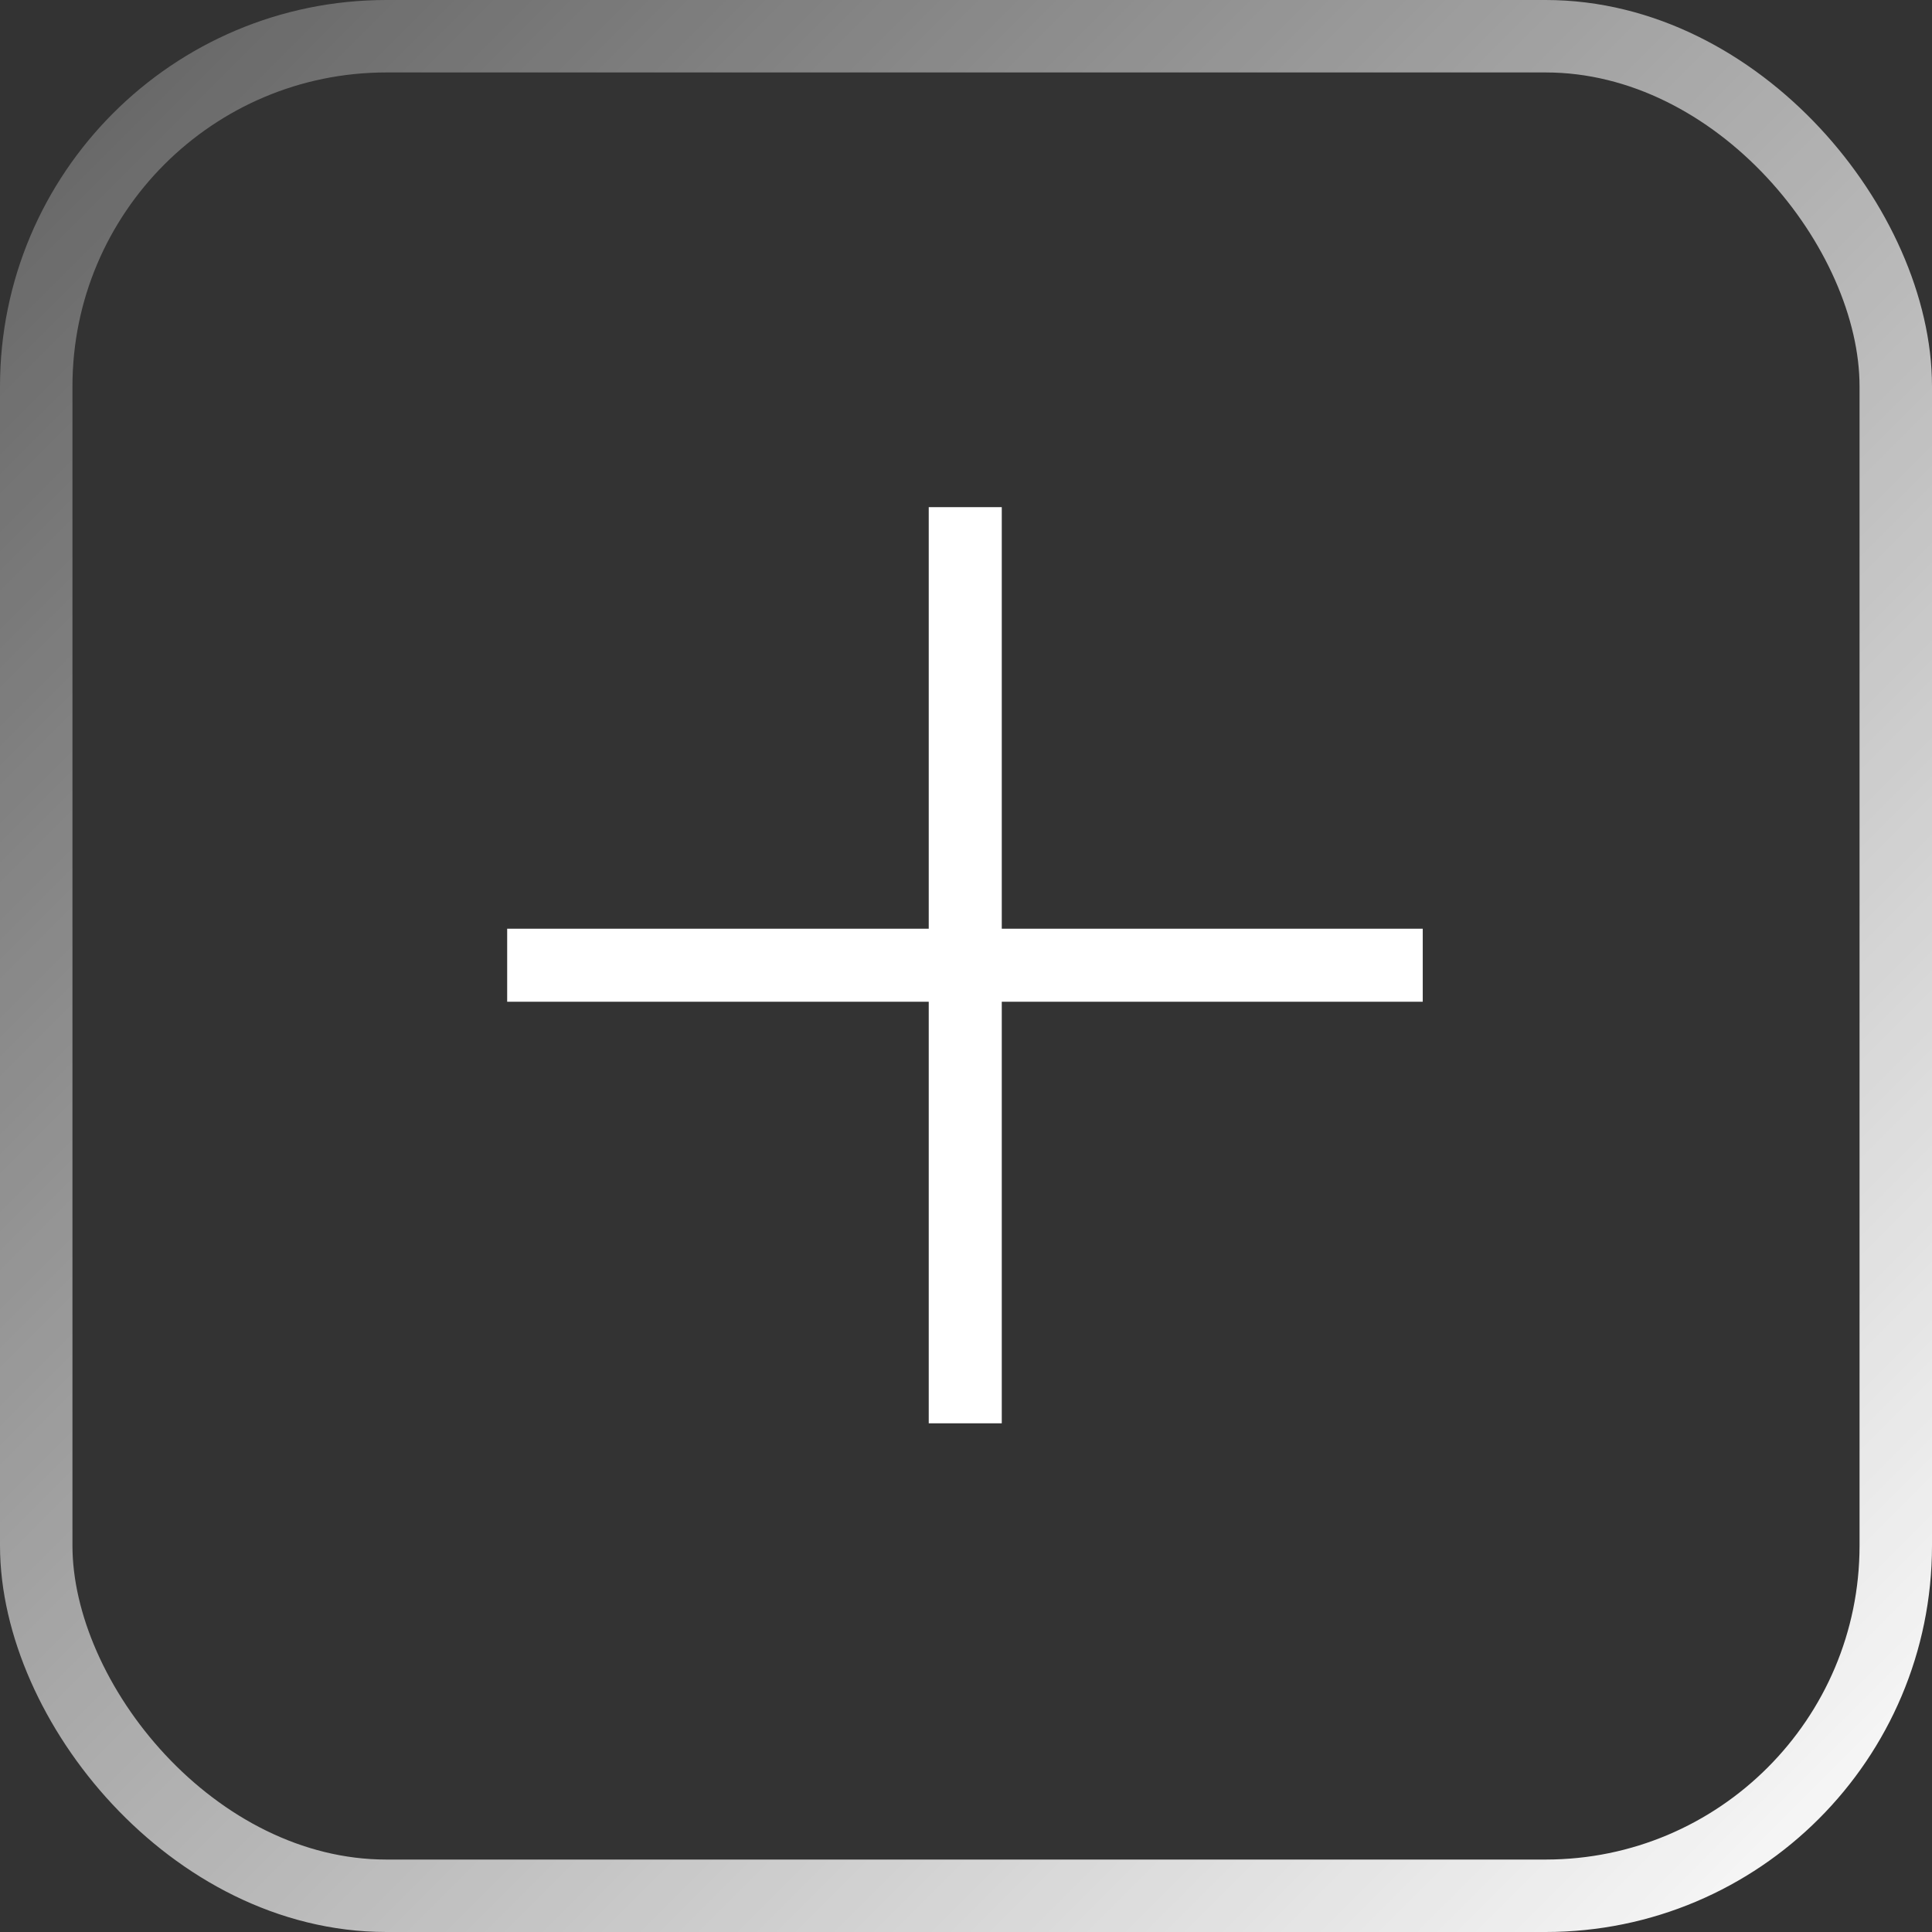
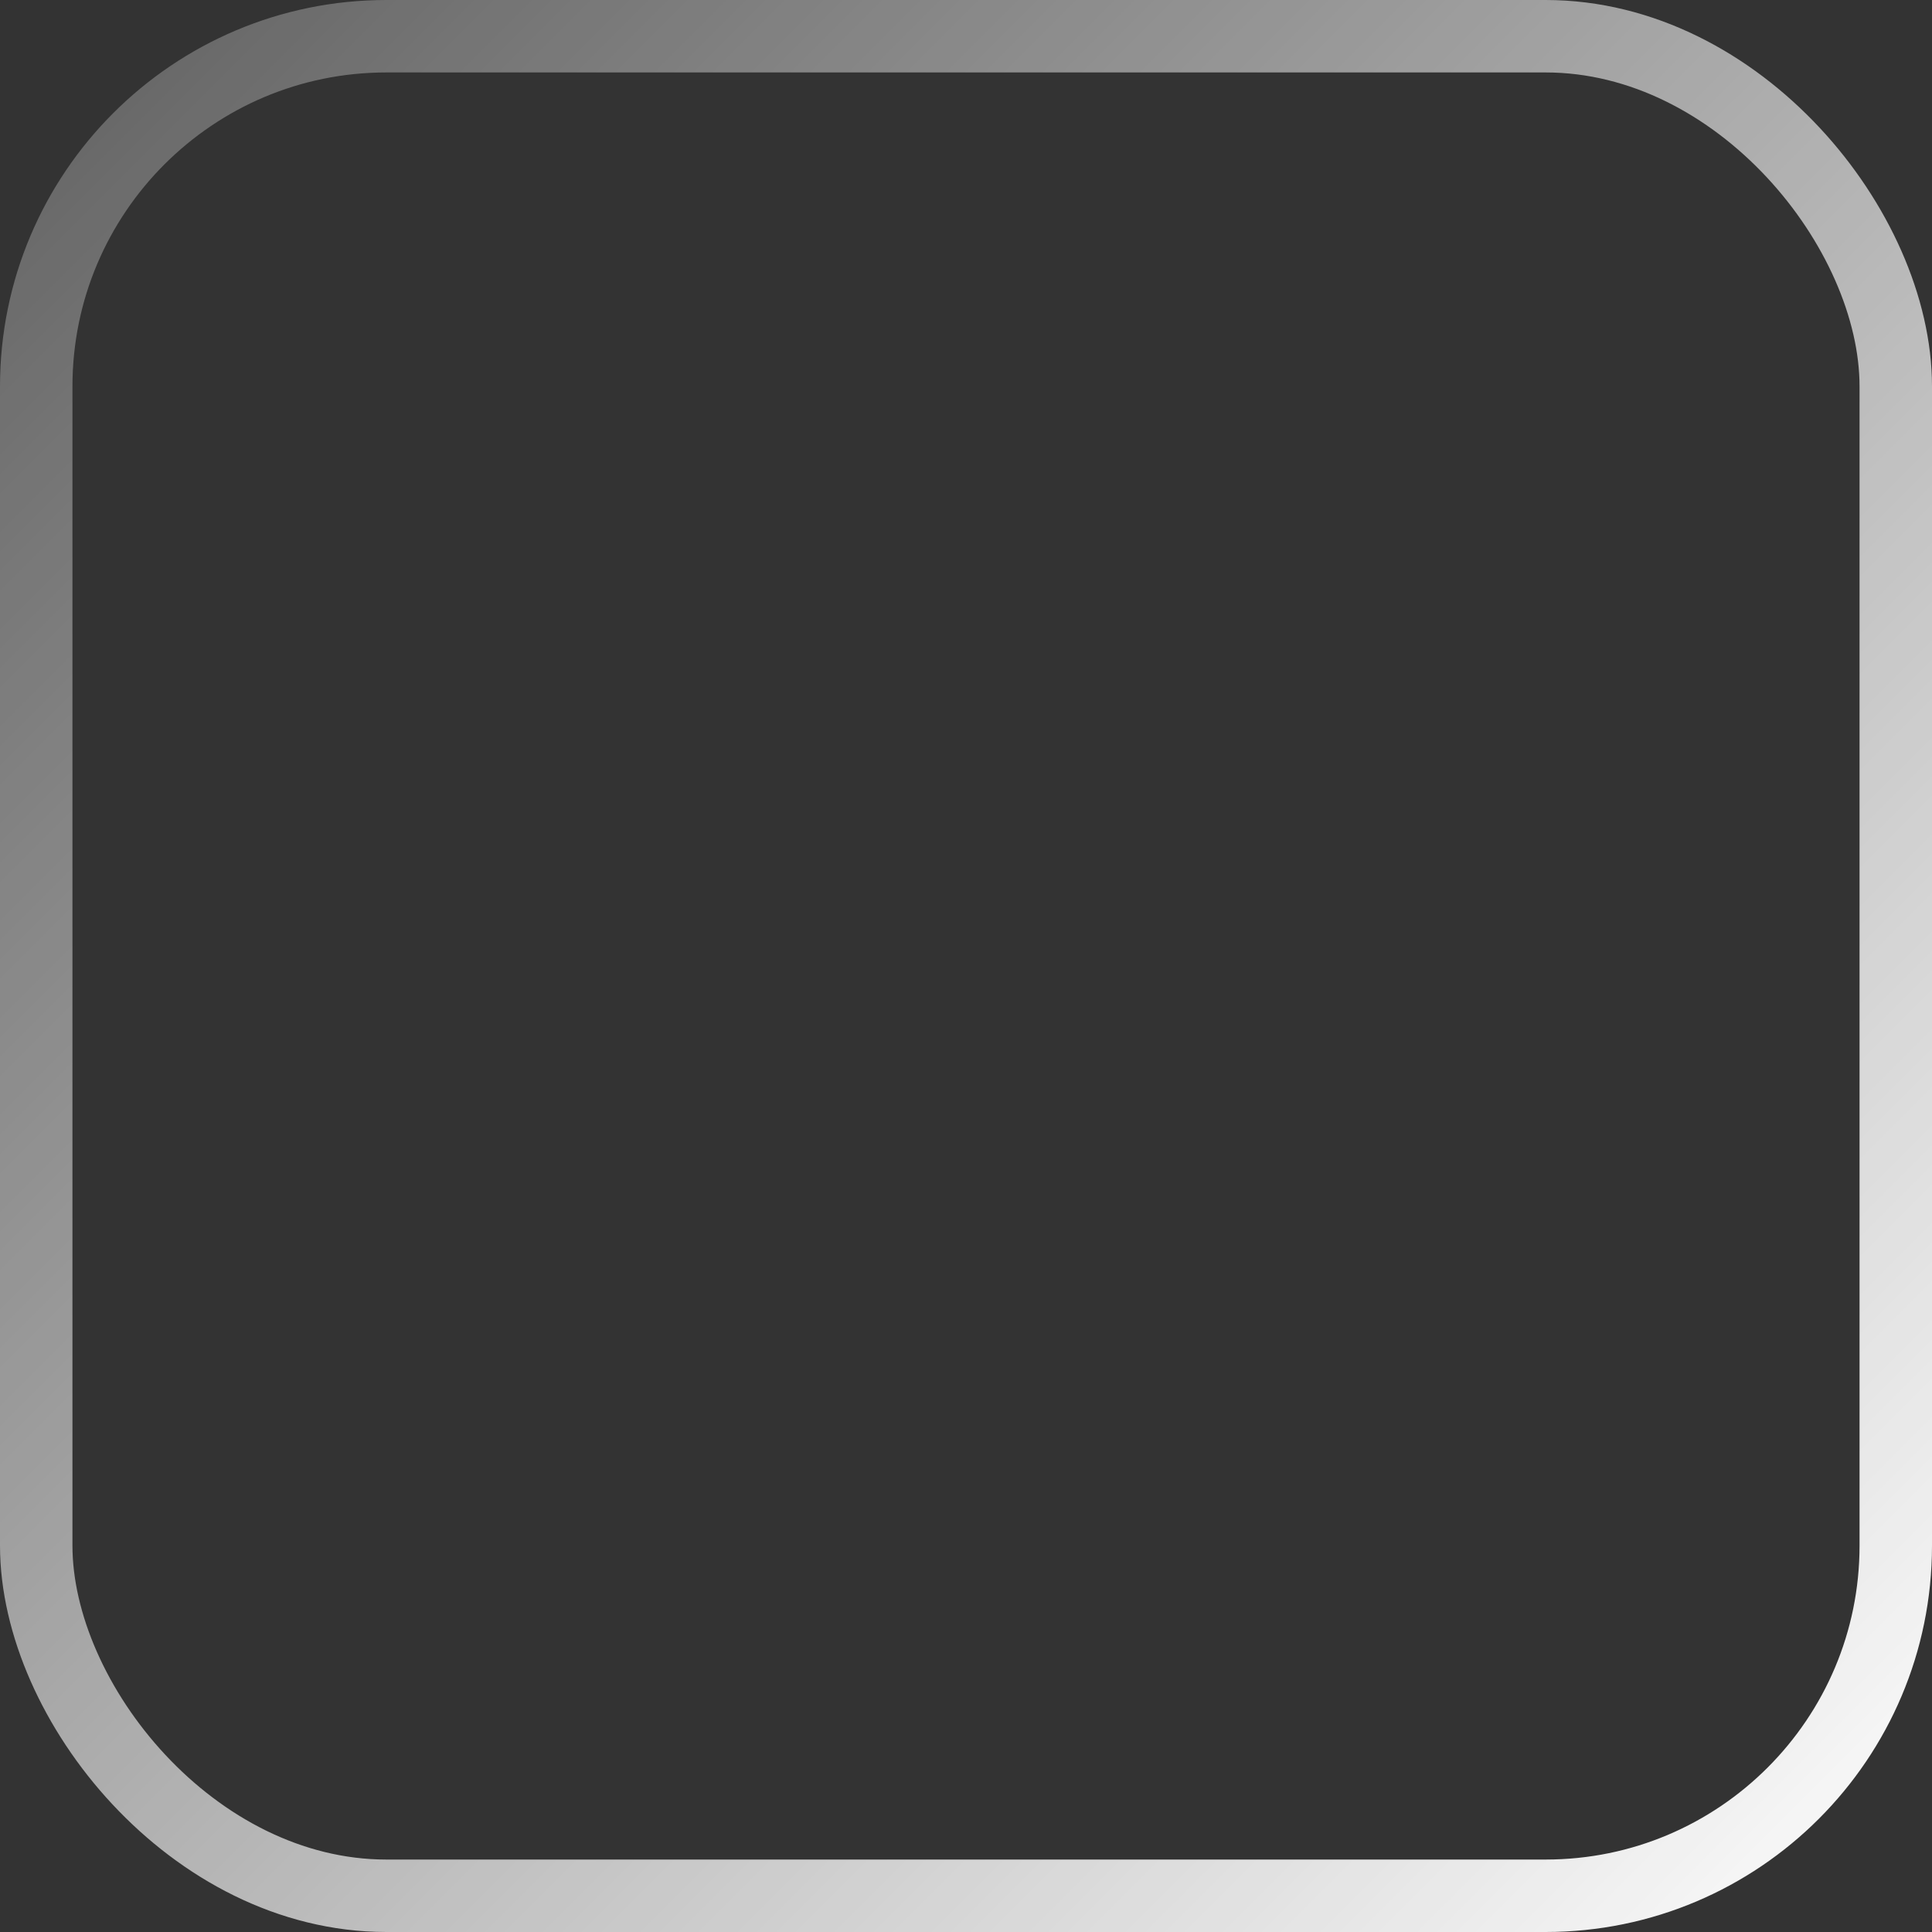
<svg xmlns="http://www.w3.org/2000/svg" width="80" height="80" viewBox="0 0 80 80" fill="none">
  <rect x="0" y="0" width="80" height="80" fill="#333333" stroke="none" />
-   <path d="M38.457 58.936V41.48H21.001V38.456H38.457V21H41.481V38.456H58.913V41.48H41.481V58.936H38.457Z" fill="white" />
  <rect x="1.5" y="1.5" width="77" height="77" rx="14.5" stroke="url(#paint0_linear_201_2264)" stroke-width="3" />
  <defs>
    <linearGradient id="paint0_linear_201_2264" x1="80" y1="80" x2="0" y2="0" gradientUnits="userSpaceOnUse">
      <stop stop-color="white" />
      <stop offset="1" stop-color="white" stop-opacity="0.22" />
    </linearGradient>
  </defs>
</svg>